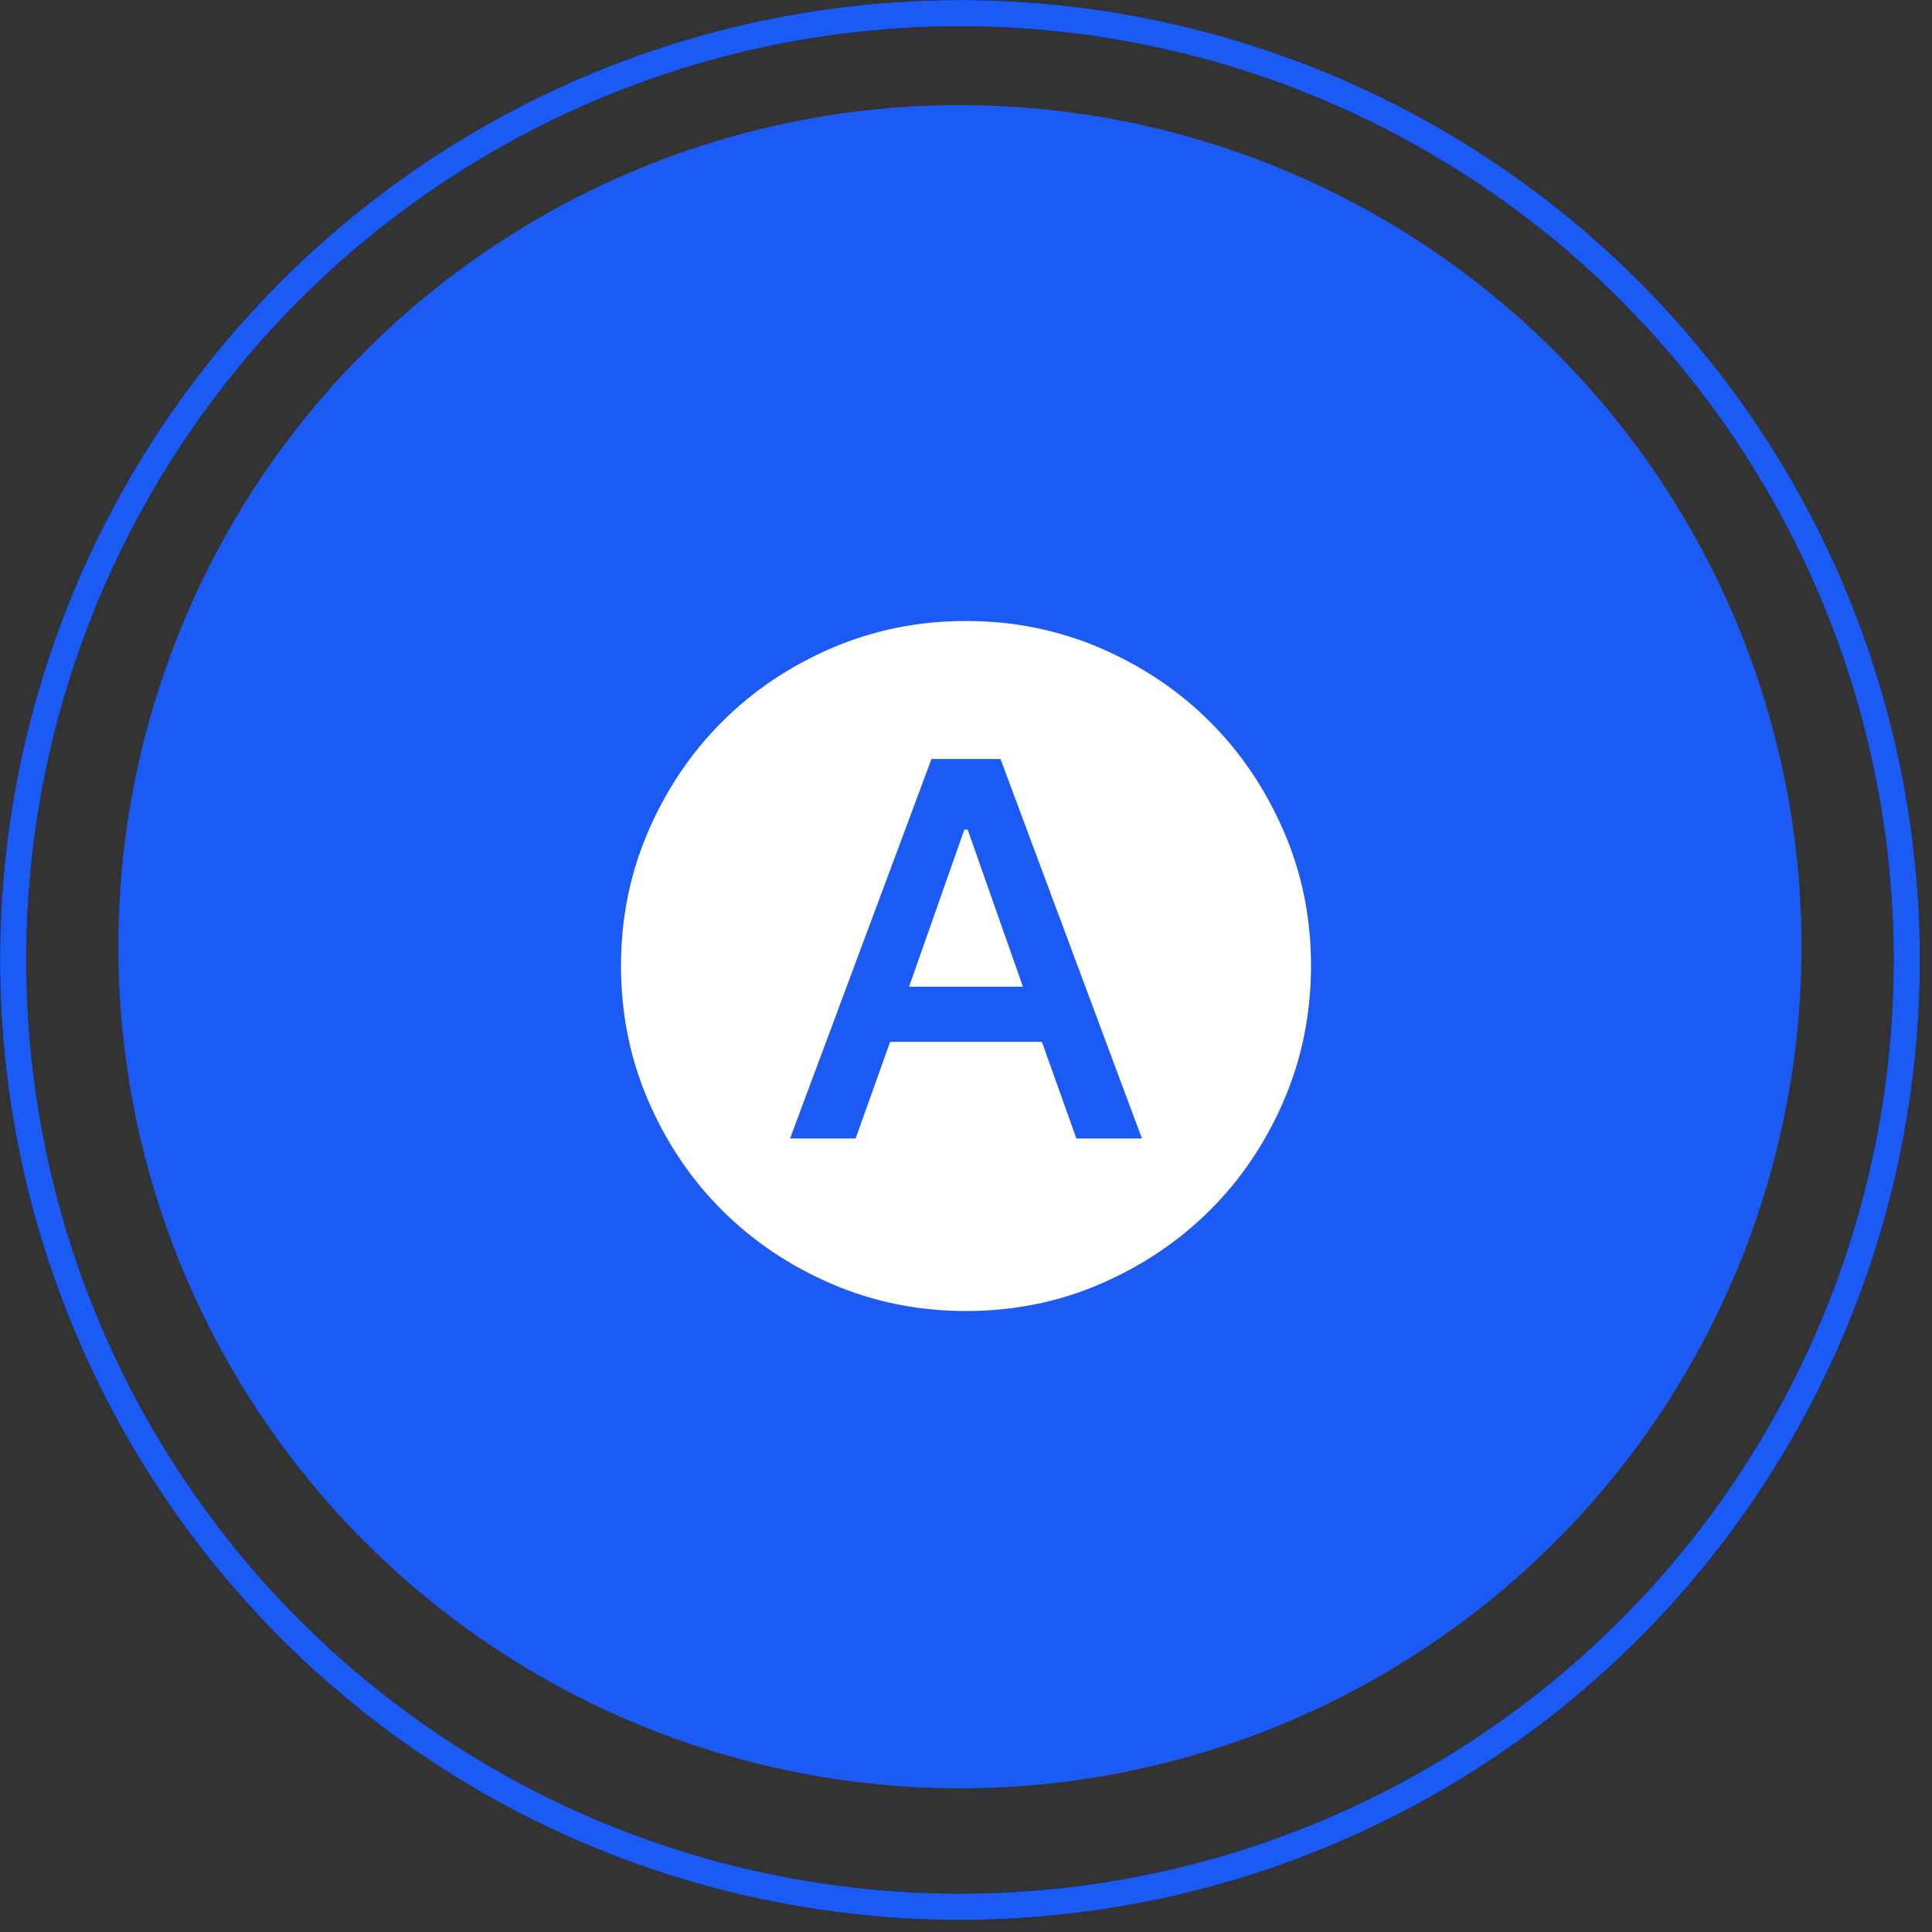
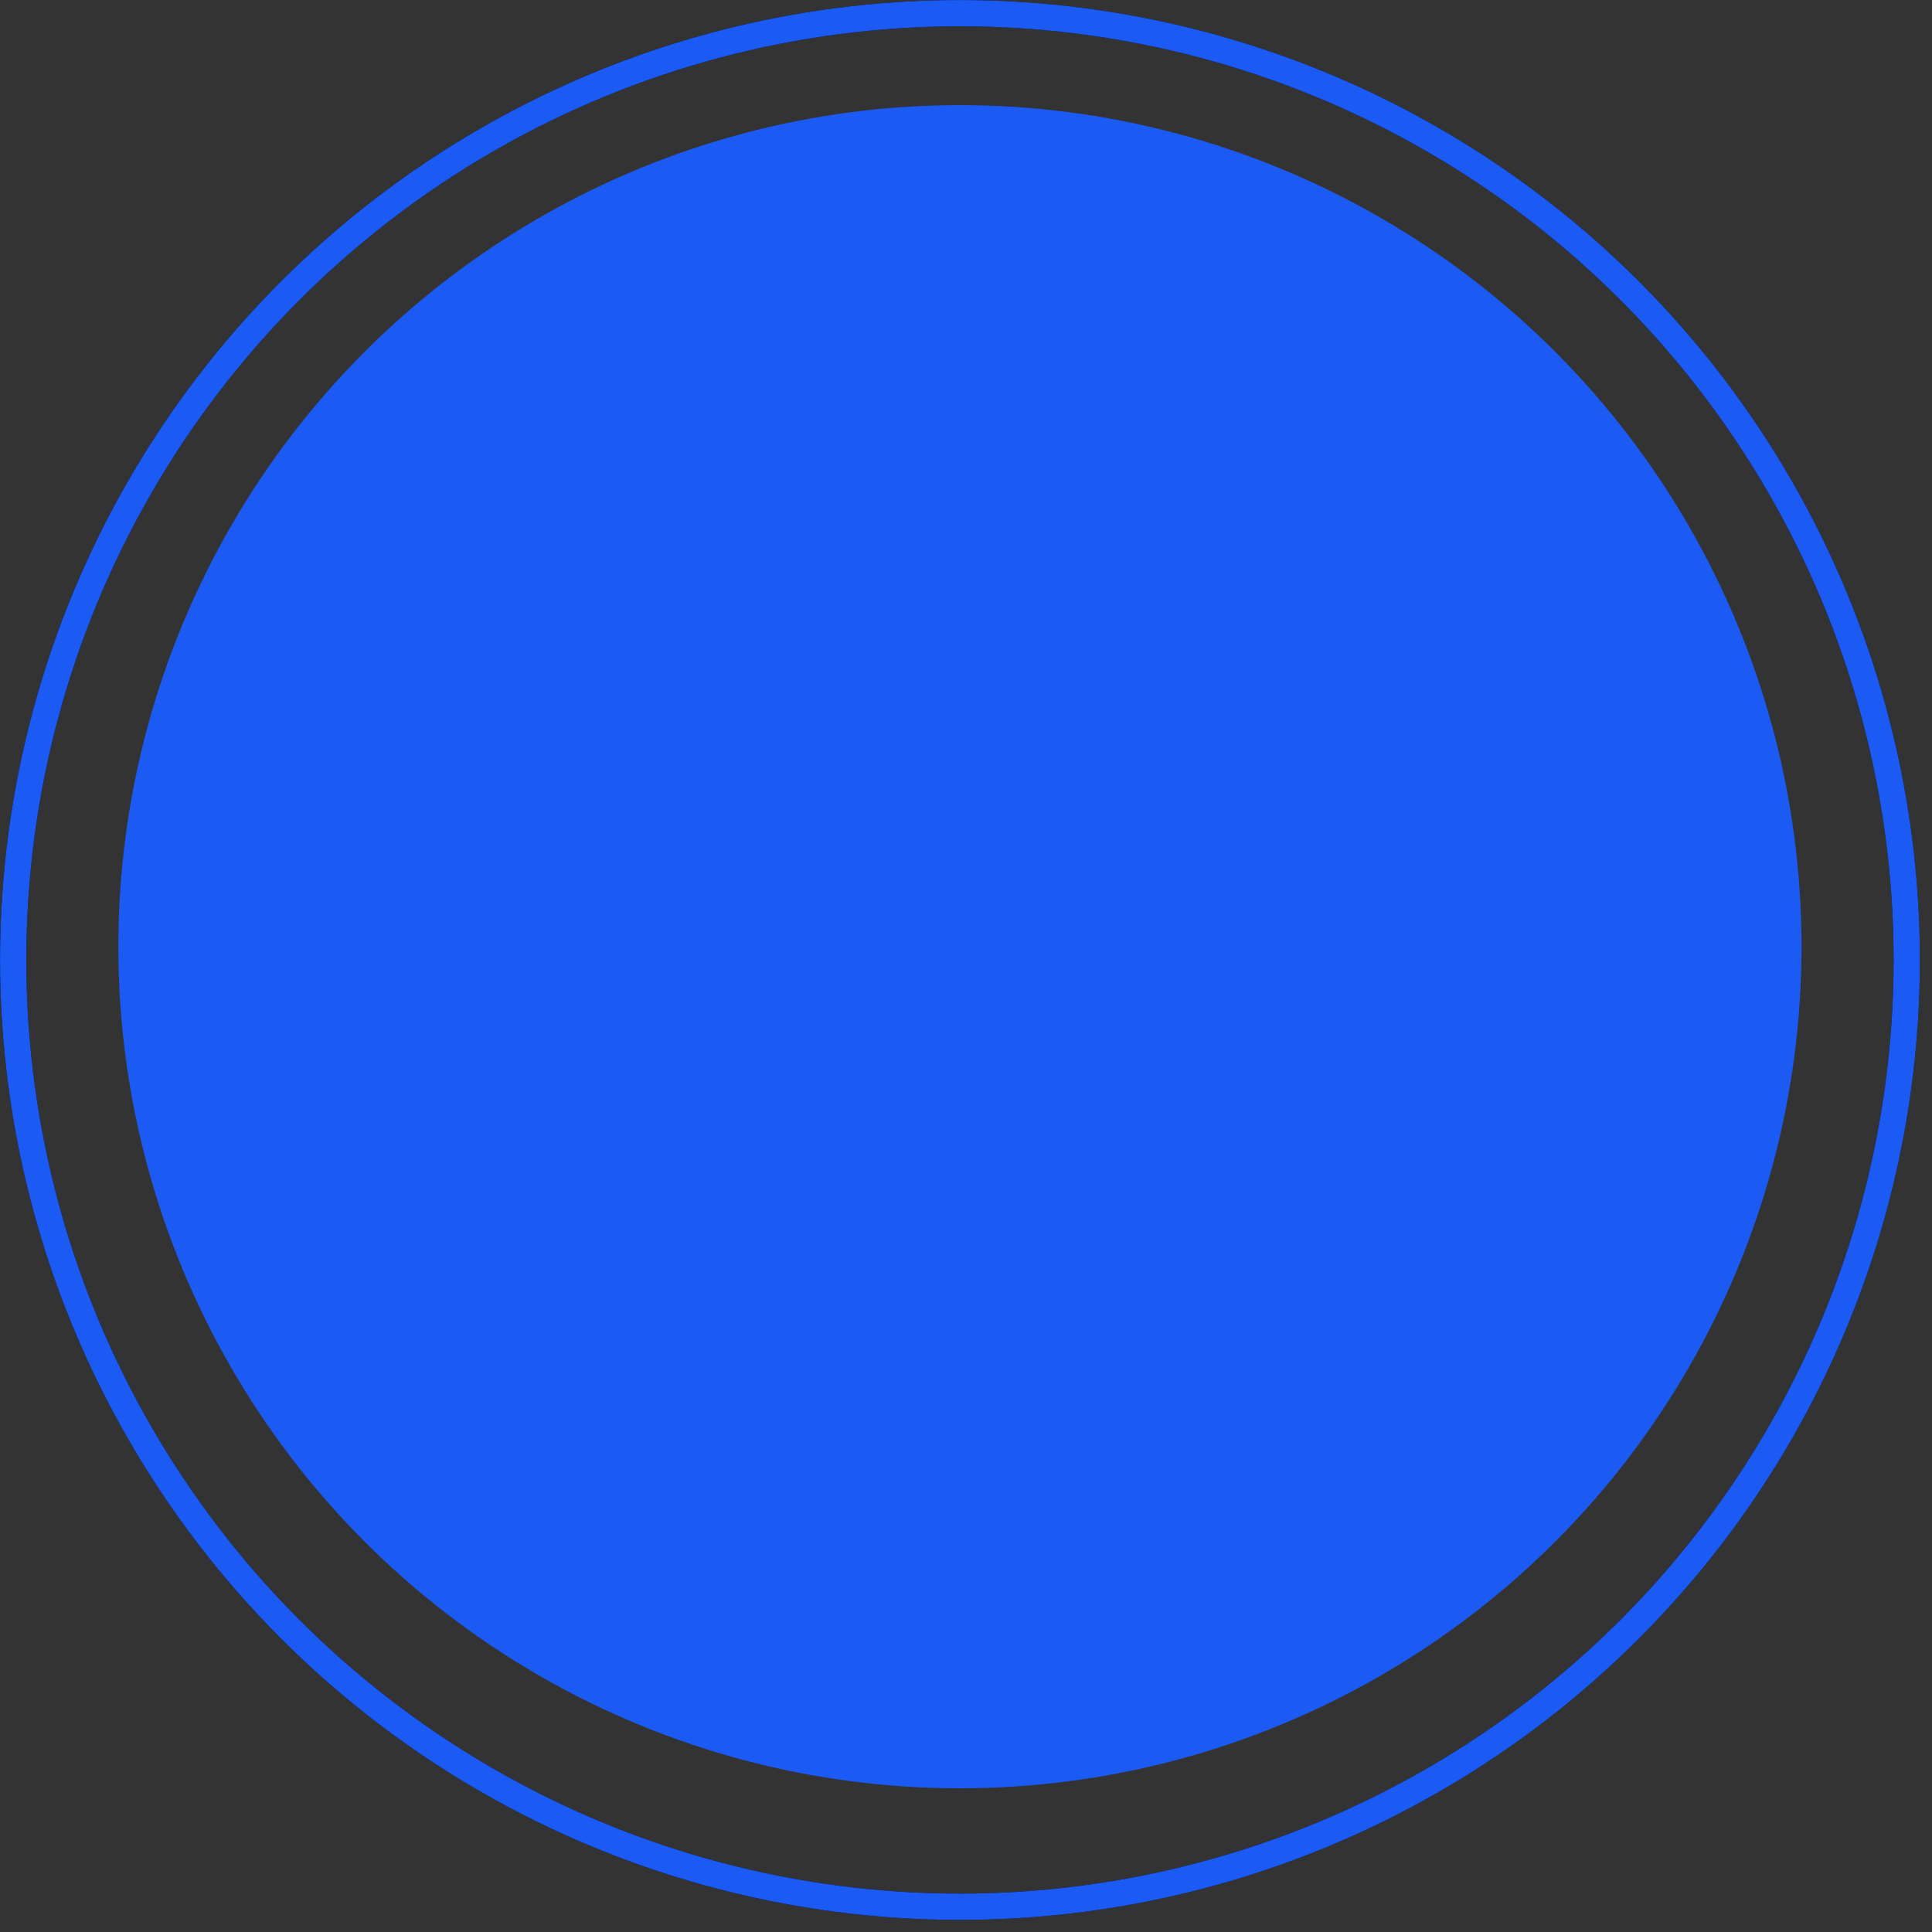
<svg xmlns="http://www.w3.org/2000/svg" width="56" height="56" viewBox="0 0 56 56" fill="none">
  <rect x="0" y="0" width="56" height="56" fill="#333333" stroke="none" />
  <circle cx="27.824" cy="27.441" r="24.394" fill="#1C5AF4" />
  <g clip-path="url(#clip0_2053_23470)">
    <path d="M22.9 33H24.8L25.8 30.2H30.2L31.2 33H33.1L29 22H27L22.9 33ZM26.35 28.6L27.95 24.05H28.05L29.65 28.6H26.35ZM28 38C26.617 38 25.317 37.737 24.1 37.212C22.883 36.687 21.825 35.974 20.925 35.075C20.025 34.176 19.313 33.117 18.788 31.9C18.263 30.683 18.001 29.383 18 28C17.999 26.617 18.262 25.317 18.788 24.1C19.314 22.883 20.026 21.824 20.925 20.925C21.824 20.026 22.882 19.313 24.1 18.788C25.318 18.263 26.618 18 28 18C29.382 18 30.682 18.263 31.9 18.788C33.118 19.313 34.176 20.026 35.075 20.925C35.974 21.824 36.686 22.883 37.213 24.1C37.74 25.317 38.002 26.617 38 28C37.998 29.383 37.735 30.683 37.212 31.9C36.689 33.117 35.976 34.176 35.075 35.075C34.174 35.974 33.115 36.687 31.9 37.213C30.685 37.739 29.385 38.001 28 38Z" fill="white" />
  </g>
  <circle cx="27.825" cy="27.825" r="27.443" stroke="black" stroke-width="0.762" />
  <circle cx="27.825" cy="27.825" r="27.443" stroke="#1C5AF4" stroke-width="0.762" />
  <defs>
    <clipPath id="clip0_2053_23470">
-       <rect width="24" height="24" fill="white" transform="translate(16 16)" />
-     </clipPath>
+       </clipPath>
  </defs>
</svg>